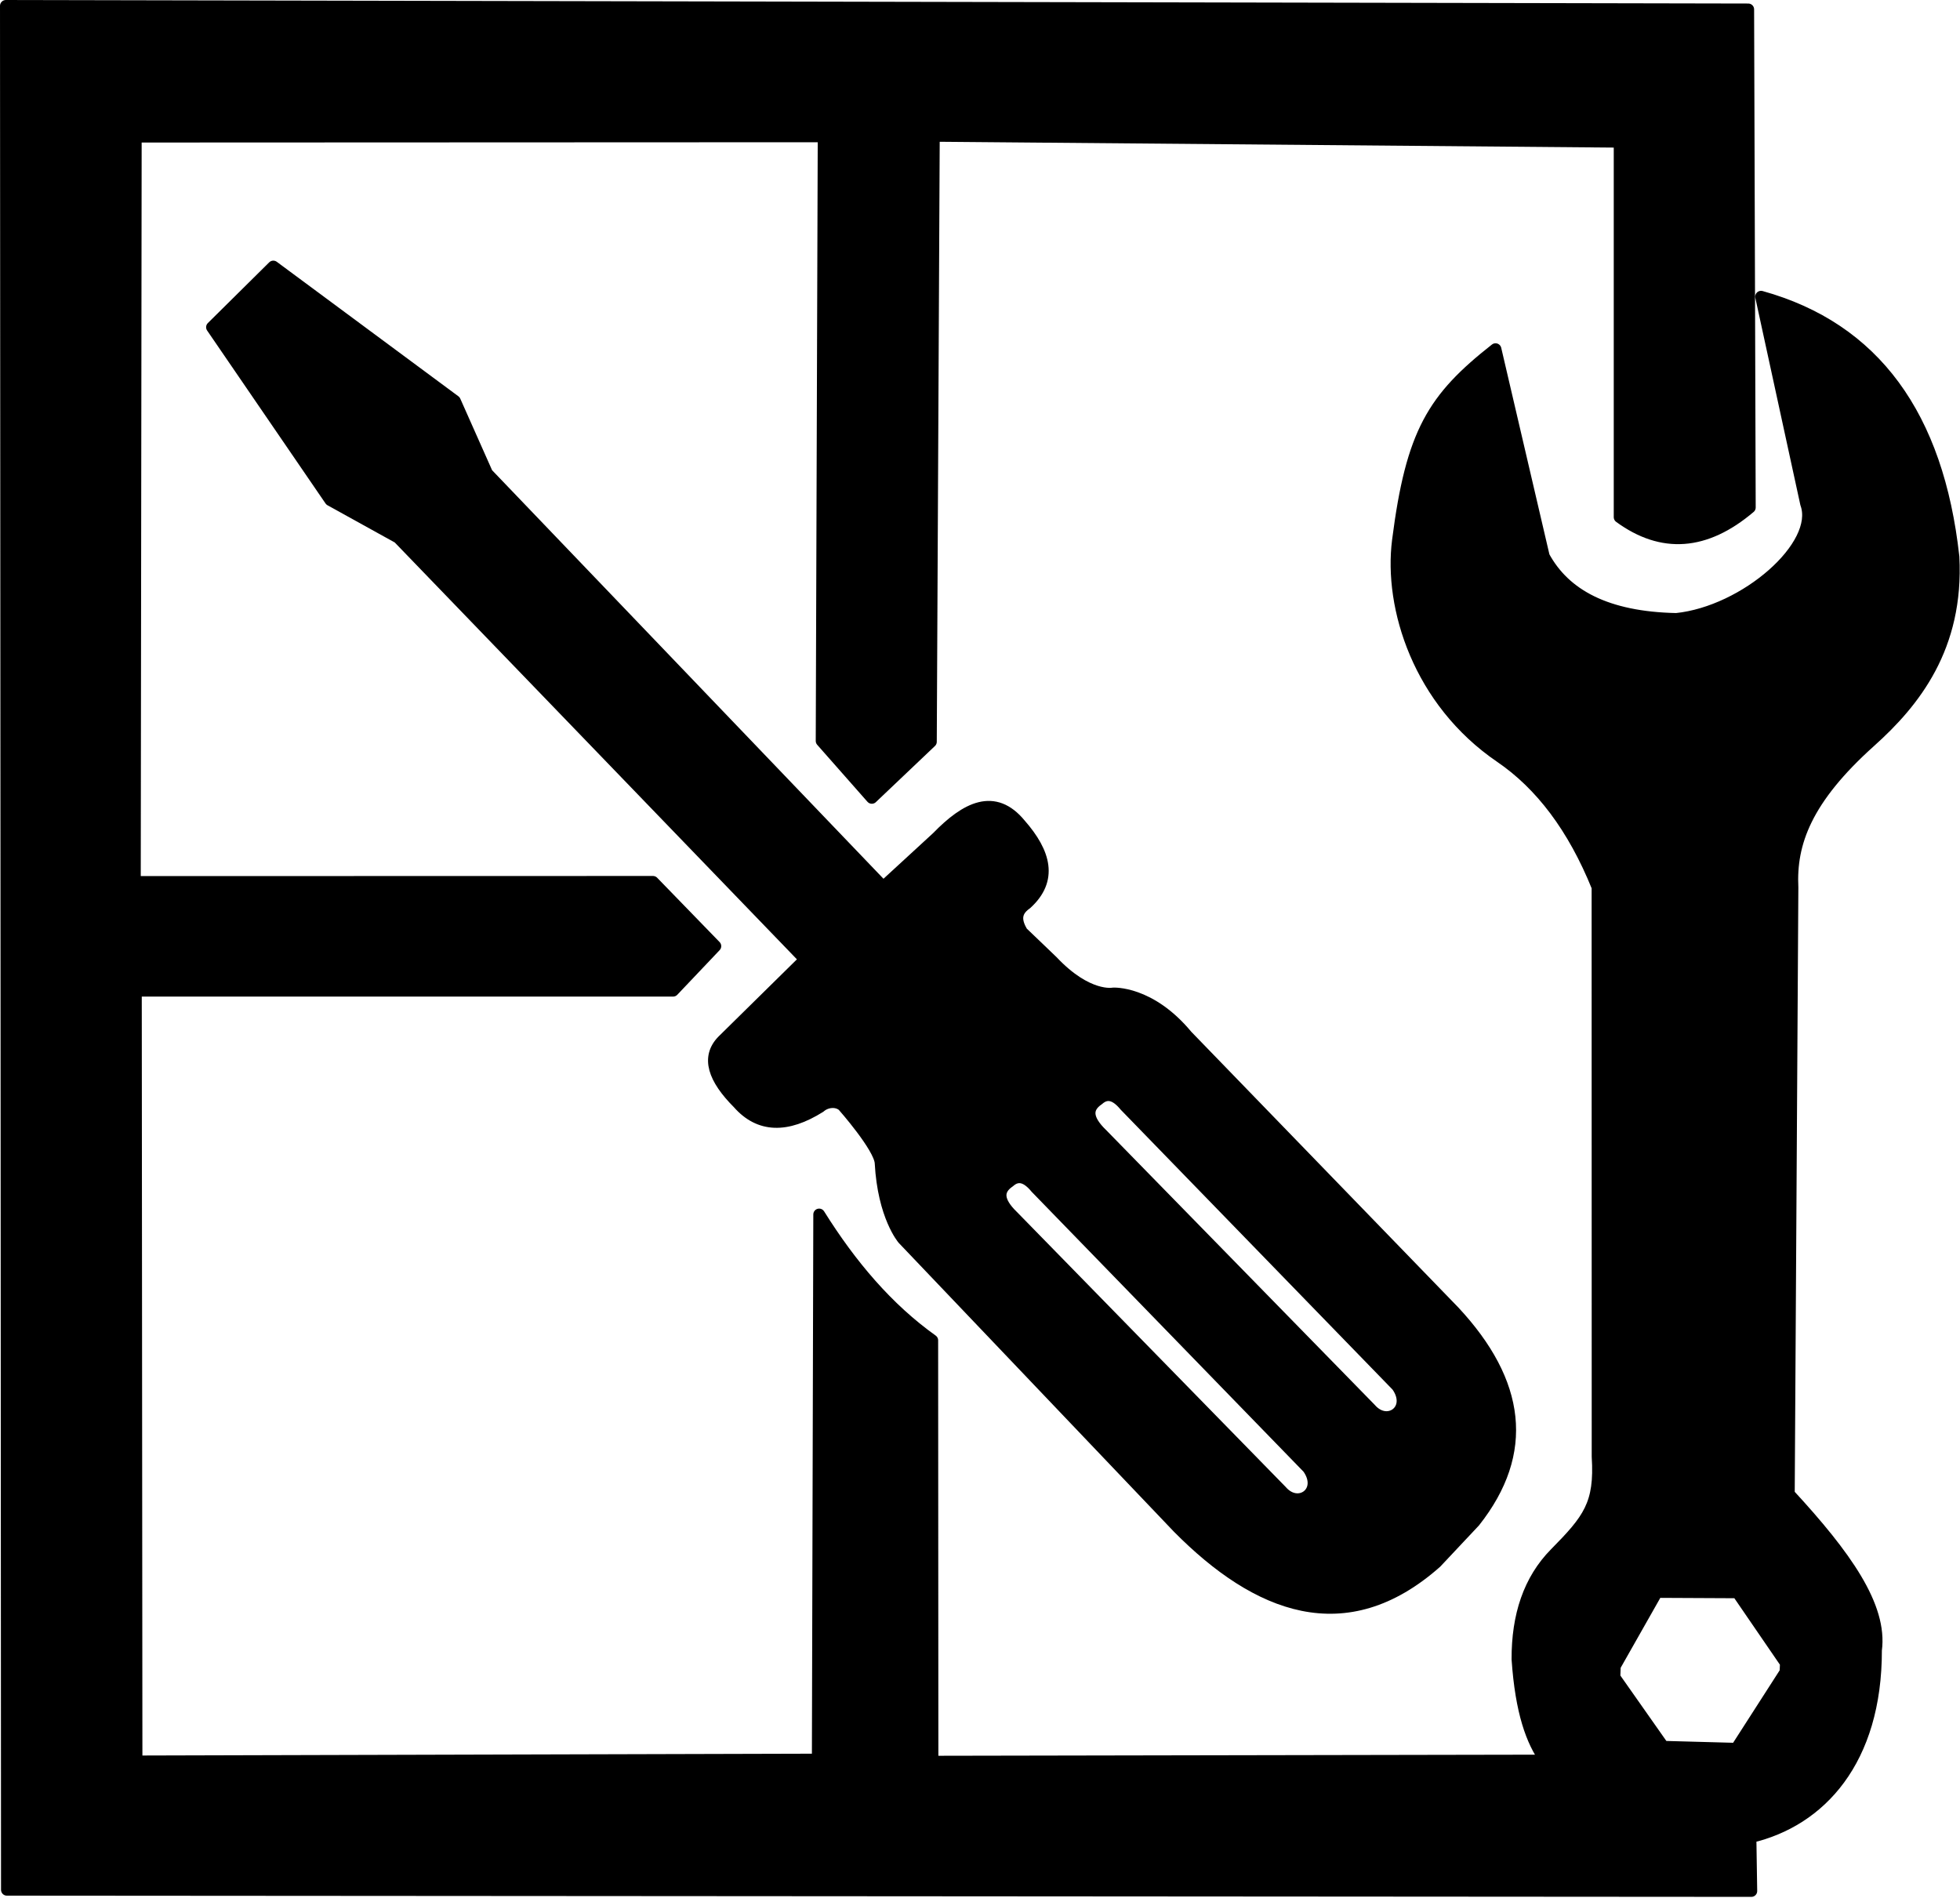
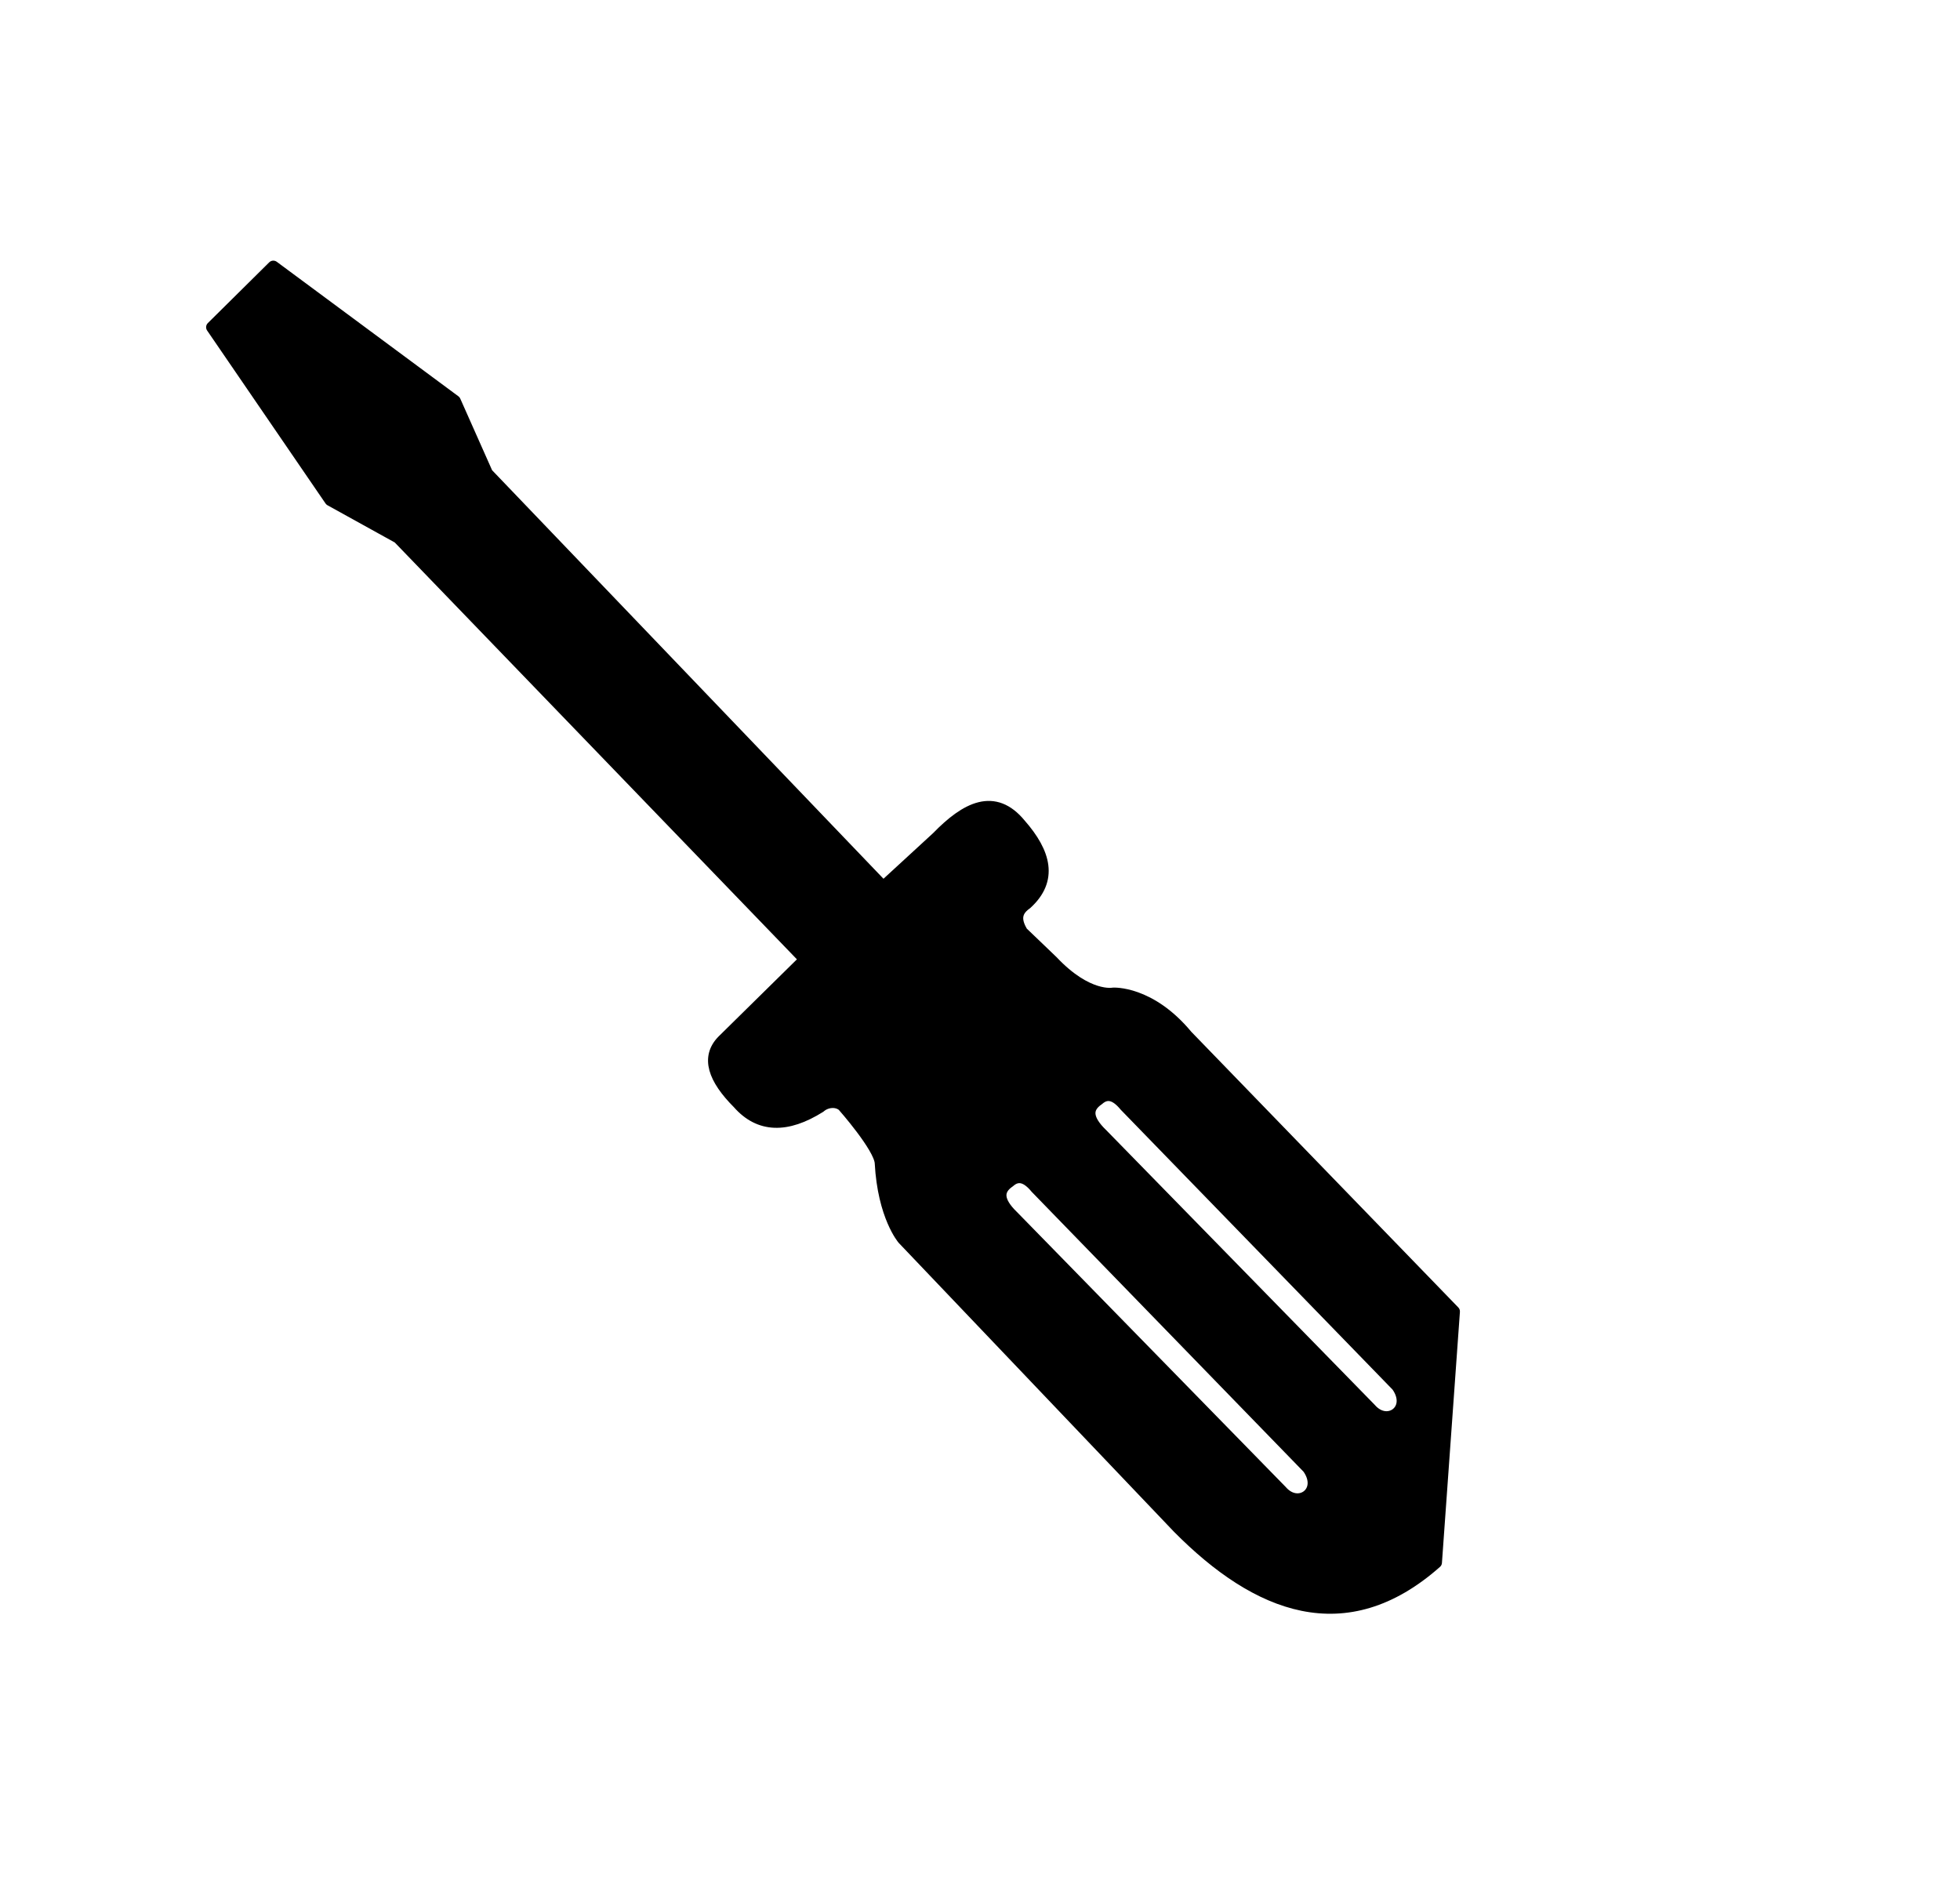
<svg xmlns="http://www.w3.org/2000/svg" width="100%" height="100%" viewBox="0 0 1861 1802" version="1.1" xml:space="preserve" style="fill-rule:evenodd;clip-rule:evenodd;stroke-linecap:round;stroke-linejoin:round;stroke-miterlimit:1.5;">
  <g transform="matrix(1,0,0,1,-726.756,-505.872)">
-     <path id="Cast1" d="M732.303,511.419L2386.72,514.771L2388.23,987.736C2345.99,1023.61 2304.77,1026.33 2264.54,996.908L2264.54,640.509L1613.48,634.896L1610.67,1210.19L1554.55,1263.51L1506.84,1209.4L1508.74,635.386L855.72,635.659L854.852,1343.28L1346.75,1343.17L1406.02,1404.24L1365.82,1446.61L855.817,1446.6L856.431,2178.33L1503.18,2176.57L1504.53,1659.01C1534.68,1707.21 1569.61,1748.36 1611.97,1778.56L1612.19,2178.57L2194.32,2177.5C2181.23,2159.31 2170.97,2131.68 2167.53,2081.34C2167.38,2040.04 2178.54,2005.99 2203.45,1980.77C2235.12,1948.7 2246.47,1934.25 2243.62,1889.11L2243.53,1348.18C2220.59,1291.43 2189.64,1250.73 2151.37,1224.64C2073.91,1171.82 2045.9,1082.79 2054.03,1019.17C2067.12,916.632 2087.42,884.066 2146.75,837.373L2192.68,1034.26C2212.5,1070.73 2252.13,1092.21 2318.4,1093.53C2383.69,1086.86 2456.04,1023.89 2441.56,984.073L2398.85,787.562C2506.51,817.526 2566.85,900.561 2581.61,1034.73C2586.06,1120.37 2544.43,1172.45 2502.61,1209.92C2441.59,1264.6 2426.66,1306.41 2428.73,1348.54L2425.28,1924.52C2479.39,1983.16 2513.58,2031.32 2508.04,2072.69C2508.2,2177.62 2454.88,2234.9 2388.86,2250.29L2389.65,2301.44L733.277,2300.29L732.303,511.419ZM2299.98,2017.52L2260.05,2087.95L2259.68,2098.5L2306.01,2164.41L2375.31,2166.3L2422.01,2093.6L2422.39,2084.94L2376.44,2017.89L2299.98,2017.52Z" style="stroke:black;stroke-width:11.09px;" />
    <g id="Layer1">
        </g>
-     <path id="Sroubovak" d="M986.265,758.909L1158.7,886.618L1189.31,955.475L1565.37,1348.02L1616.57,1300.94C1644.17,1272.53 1670.98,1258.87 1695.43,1288.58C1719.35,1315.81 1726.06,1341.38 1701.32,1363.91C1689.65,1372 1691.58,1381.32 1697.2,1390.98L1726.04,1418.64C1759.38,1454.02 1783.58,1449.18 1783.58,1449.18C1783.58,1449.18 1818.57,1446.8 1853.75,1489.27L2107.4,1751.16C2170.05,1818.43 2178.73,1884.96 2126.82,1950.67L2090.33,1989.51C2004.23,2065.73 1920.43,2032.17 1845.51,1956.55L1584.2,1682.3C1584.2,1682.3 1565.57,1660.76 1562.84,1610.15C1562.04,1595.2 1527.12,1555.77 1527.12,1555.77C1520.94,1550.47 1511.04,1551.87 1505.34,1556.94C1473.9,1576.71 1447.8,1576.33 1427.66,1553.41C1404.35,1530.04 1397.32,1509.81 1412.94,1493.97L1491.22,1416.88L1104.97,1016.5L1040.41,980.781L928.001,816.584L986.265,758.909ZM1688.64,1660.85L1943.47,1921.57C1959.52,1940.19 1984.79,1922.43 1968.78,1899.79L1710.42,1633.78C1701.98,1623.52 1693.55,1620.38 1685.11,1627.89C1673.34,1635.9 1673.75,1646.5 1688.64,1660.85ZM1773.17,1582.88L2028,1843.59C2044.04,1862.22 2069.32,1844.45 2053.3,1821.82L1794.94,1555.8C1786.51,1545.54 1778.07,1542.4 1769.63,1549.92C1757.86,1557.92 1758.27,1568.53 1773.17,1582.88Z" style="stroke:black;stroke-width:11.09px;" />
+     <path id="Sroubovak" d="M986.265,758.909L1158.7,886.618L1189.31,955.475L1565.37,1348.02L1616.57,1300.94C1644.17,1272.53 1670.98,1258.87 1695.43,1288.58C1719.35,1315.81 1726.06,1341.38 1701.32,1363.91C1689.65,1372 1691.58,1381.32 1697.2,1390.98L1726.04,1418.64C1759.38,1454.02 1783.58,1449.18 1783.58,1449.18C1783.58,1449.18 1818.57,1446.8 1853.75,1489.27L2107.4,1751.16L2090.33,1989.51C2004.23,2065.73 1920.43,2032.17 1845.51,1956.55L1584.2,1682.3C1584.2,1682.3 1565.57,1660.76 1562.84,1610.15C1562.04,1595.2 1527.12,1555.77 1527.12,1555.77C1520.94,1550.47 1511.04,1551.87 1505.34,1556.94C1473.9,1576.71 1447.8,1576.33 1427.66,1553.41C1404.35,1530.04 1397.32,1509.81 1412.94,1493.97L1491.22,1416.88L1104.97,1016.5L1040.41,980.781L928.001,816.584L986.265,758.909ZM1688.64,1660.85L1943.47,1921.57C1959.52,1940.19 1984.79,1922.43 1968.78,1899.79L1710.42,1633.78C1701.98,1623.52 1693.55,1620.38 1685.11,1627.89C1673.34,1635.9 1673.75,1646.5 1688.64,1660.85ZM1773.17,1582.88L2028,1843.59C2044.04,1862.22 2069.32,1844.45 2053.3,1821.82L1794.94,1555.8C1786.51,1545.54 1778.07,1542.4 1769.63,1549.92C1757.86,1557.92 1758.27,1568.53 1773.17,1582.88Z" style="stroke:black;stroke-width:11.09px;" />
  </g>
</svg>